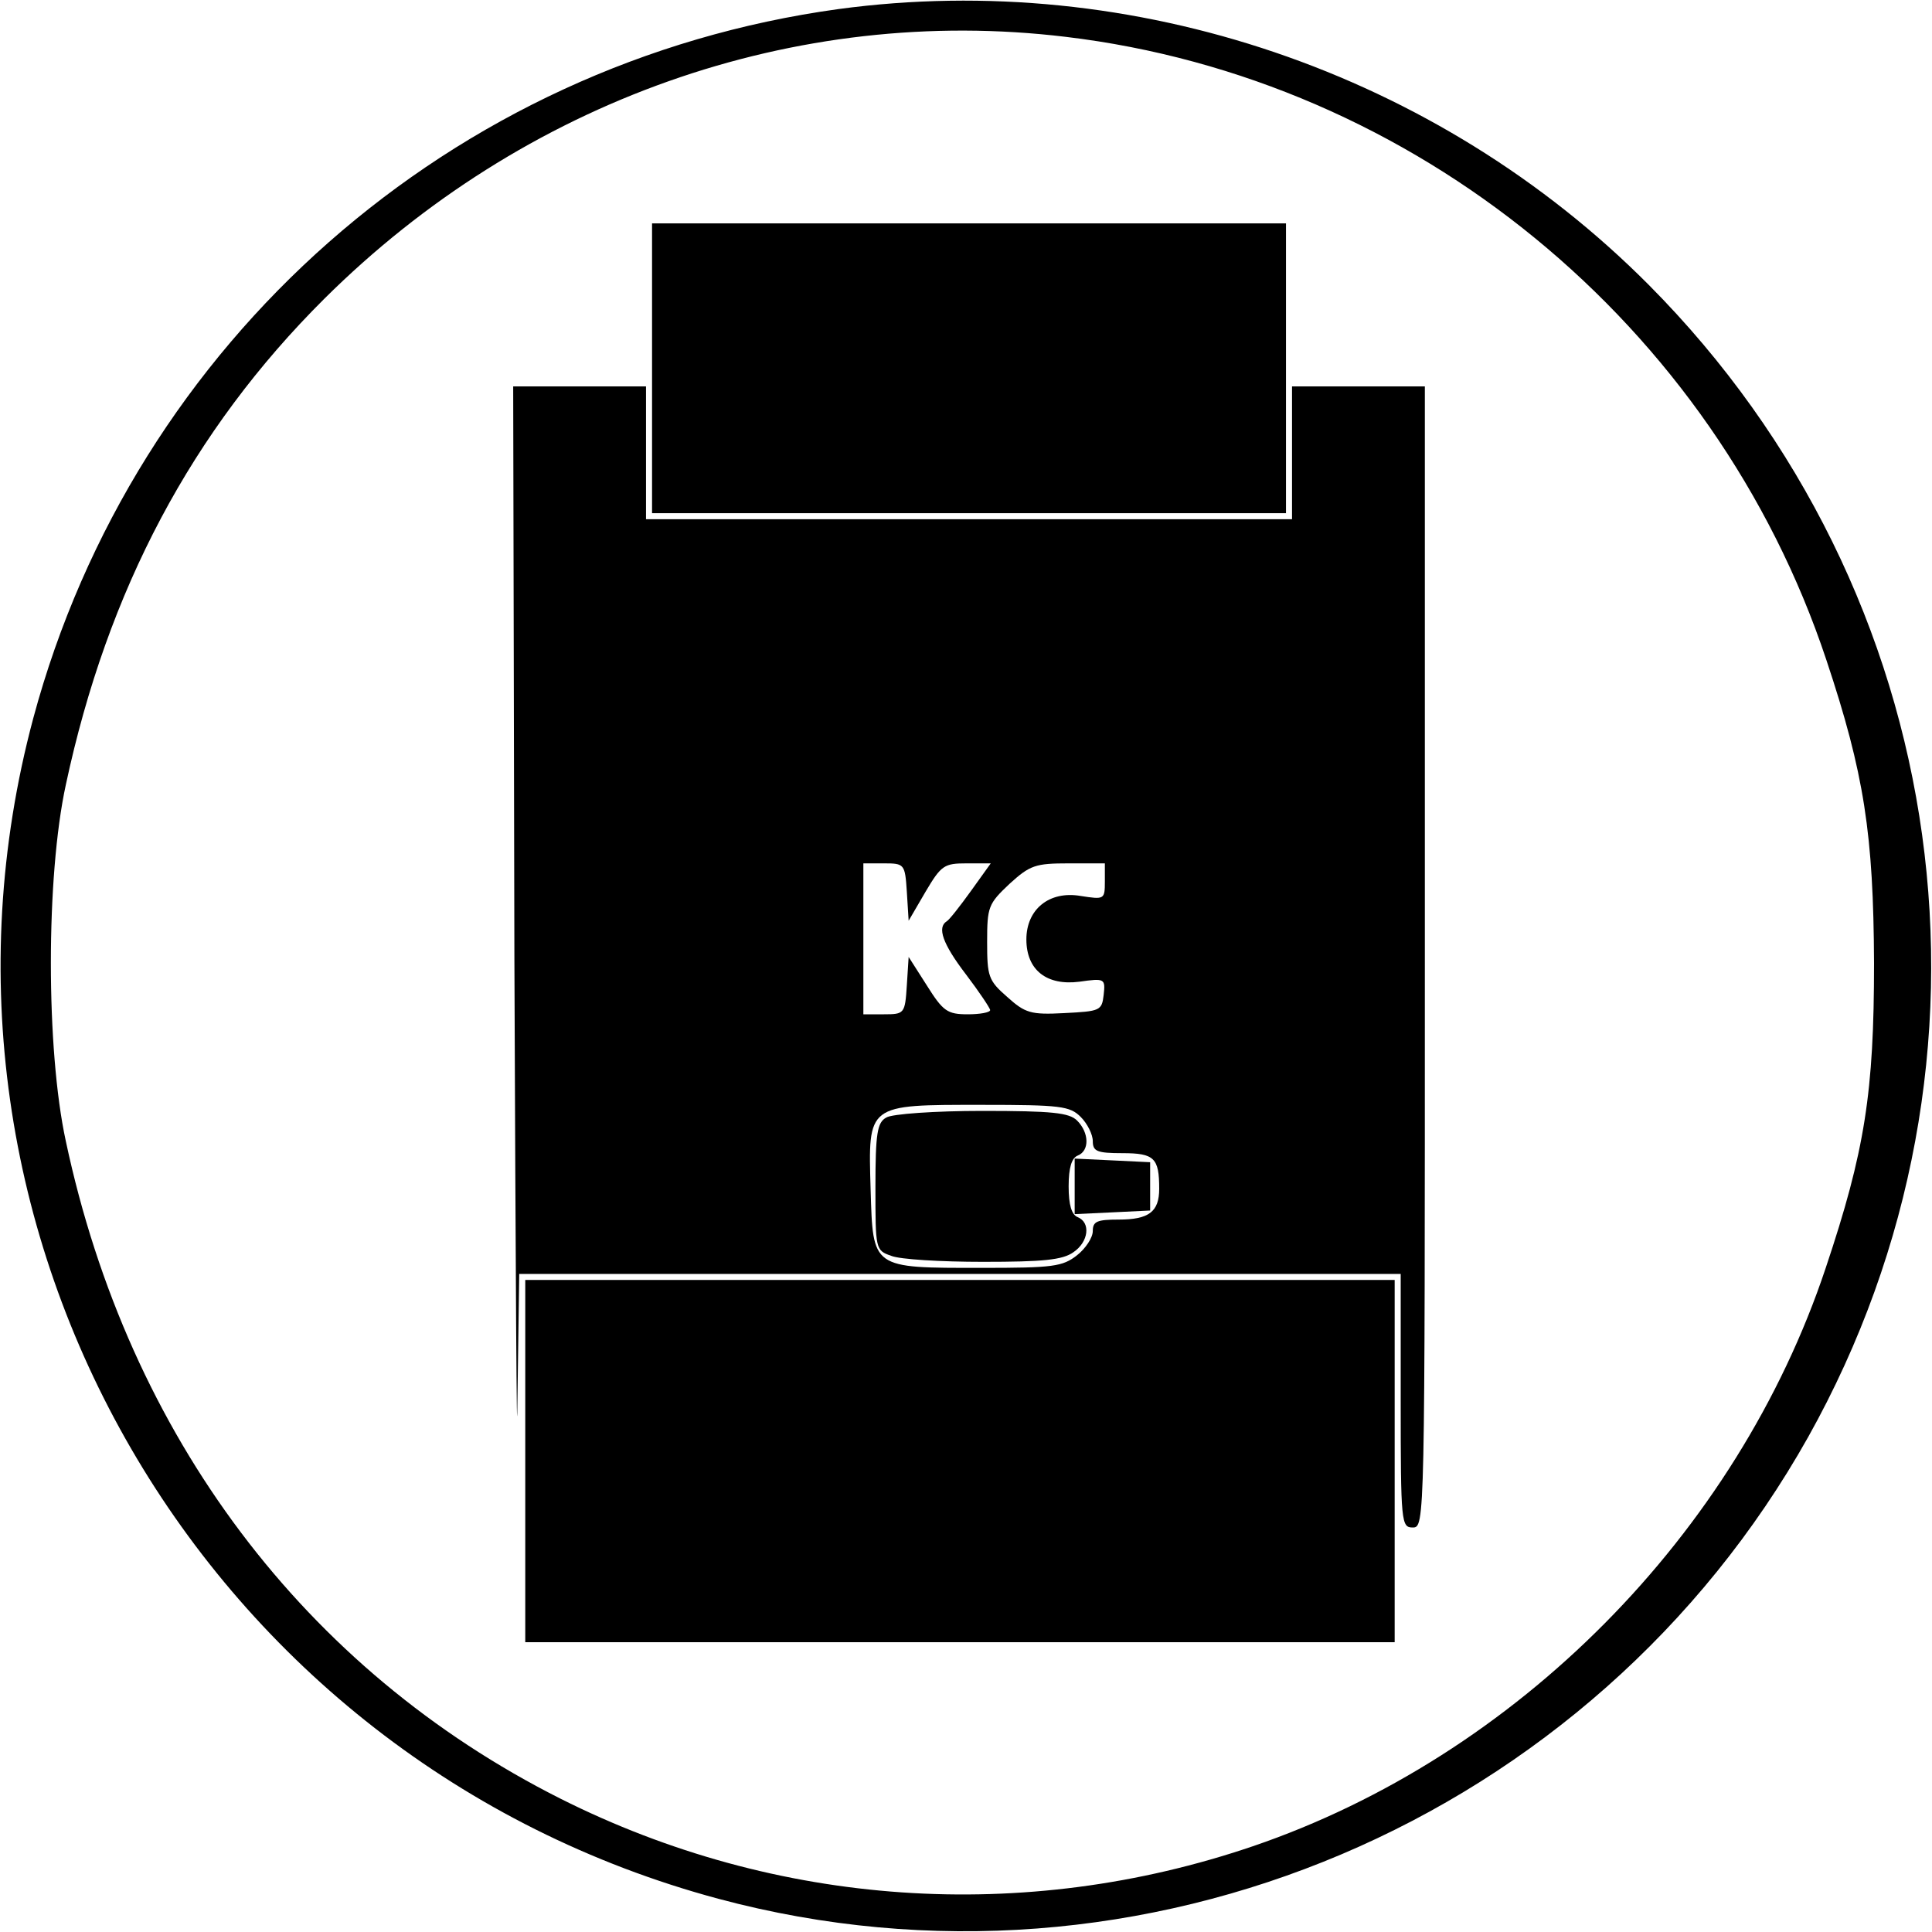
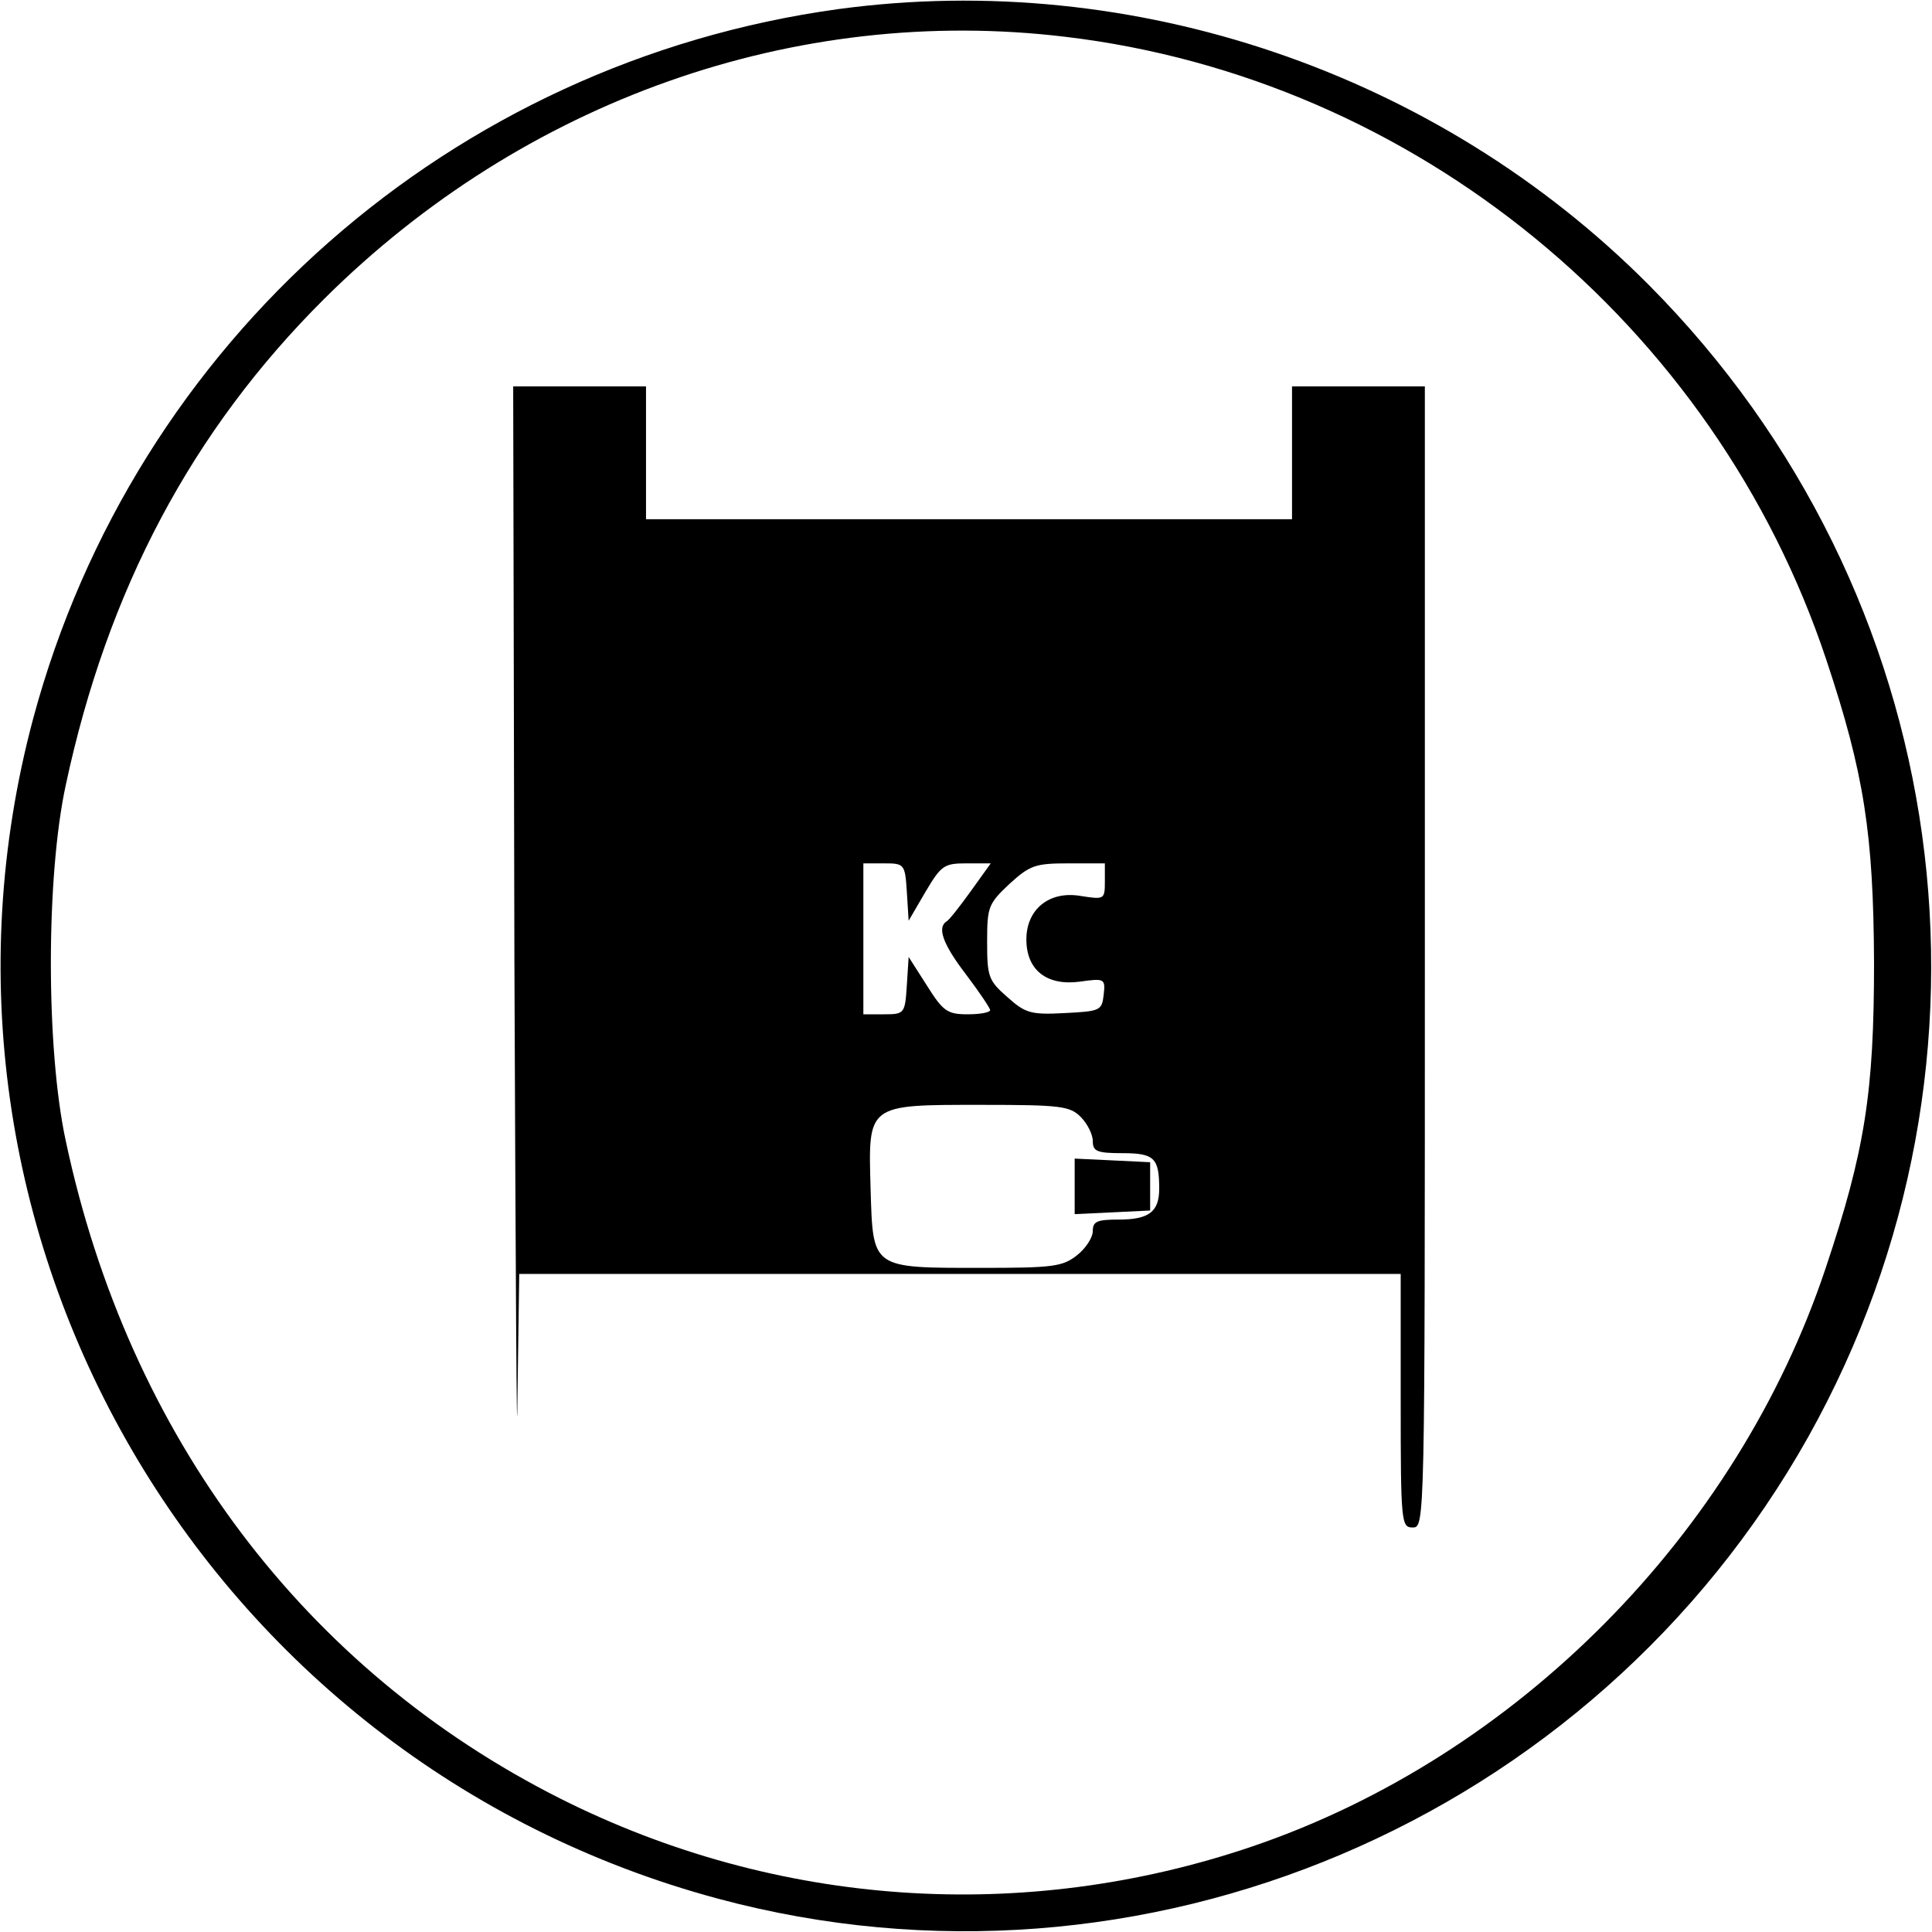
<svg xmlns="http://www.w3.org/2000/svg" version="1.0" width="320pt" height="320pt" viewBox="0 0 320 320" preserveAspectRatio="xMidYMid meet">
  <g transform="translate(0,320) scale(0.1,-0.1)" fill="#000000" stroke="none">
    <path d="M1389 3185 c-641 -88 -1166 -550 -1334 -1175 -227 -849 282 -1726 1135 -1955 701 -188 1448 129 1805 765 349 624 242 1399 -264 1908 -350 352 -854 523 -1342 457z m376 -46 c578 -69 1075 -476 1260 -1032 63 -189 78 -289 79 -502 0 -214 -15 -311 -80 -505 -147 -441 -512 -809 -949 -958 -379 -129 -789 -101 -1147 79 -423 213 -715 600 -819 1089 -33 152 -33 438 0 590 69 323 209 587 428 805 330 328 780 488 1228 434z" />
-     <path d="M1080 2590 l0 -240 525 0 525 0 0 240 0 240 -525 0 -525 0 0 -240z" />
    <path d="M852 1613 c2 -522 4 -852 5 -735 l3 212 730 0 730 0 0 -210 c0 -203 1 -210 20 -210 20 0 20 7 20 945 l0 945 -110 0 -110 0 0 -110 0 -110 -535 0 -535 0 0 110 0 110 -110 0 -110 0 2 -947z m650 110 l3 -48 28 48 c26 44 31 47 68 47 l40 0 -33 -46 c-18 -25 -36 -48 -40 -50 -16 -10 -7 -37 32 -88 22 -29 40 -56 40 -59 0 -4 -17 -7 -37 -7 -34 0 -41 5 -68 48 l-30 47 -3 -47 c-3 -47 -4 -48 -38 -48 l-34 0 0 125 0 125 34 0 c34 0 35 -1 38 -47z m328 17 c0 -30 -1 -30 -40 -24 -52 9 -90 -22 -90 -72 0 -51 34 -77 88 -70 42 6 43 5 40 -22 -3 -26 -6 -27 -65 -30 -56 -3 -65 0 -95 27 -31 27 -33 34 -33 91 0 58 2 63 37 96 34 31 43 34 98 34 l60 0 0 -30z m-40 -390 c11 -11 20 -29 20 -40 0 -17 7 -20 49 -20 53 0 61 -8 61 -59 0 -38 -17 -51 -67 -51 -36 0 -43 -3 -43 -19 0 -11 -12 -29 -26 -40 -24 -19 -40 -21 -158 -21 -183 0 -180 -2 -184 130 -4 142 -7 140 184 140 131 0 146 -2 164 -20z" />
-     <path d="M1468 1349 c-15 -8 -18 -26 -18 -115 0 -103 0 -105 26 -114 14 -6 83 -10 152 -10 99 0 132 3 150 16 25 17 29 49 7 58 -10 4 -15 20 -15 51 0 31 5 47 15 51 20 8 19 38 -1 58 -13 13 -41 16 -157 16 -78 0 -150 -5 -159 -11z" />
    <path d="M1780 1235 l0 -46 63 3 62 3 0 40 0 40 -62 3 -63 3 0 -46z" />
-     <path d="M870 780 l0 -300 720 0 720 0 0 300 0 300 -720 0 -720 0 0 -300z" />
  </g>
</svg>